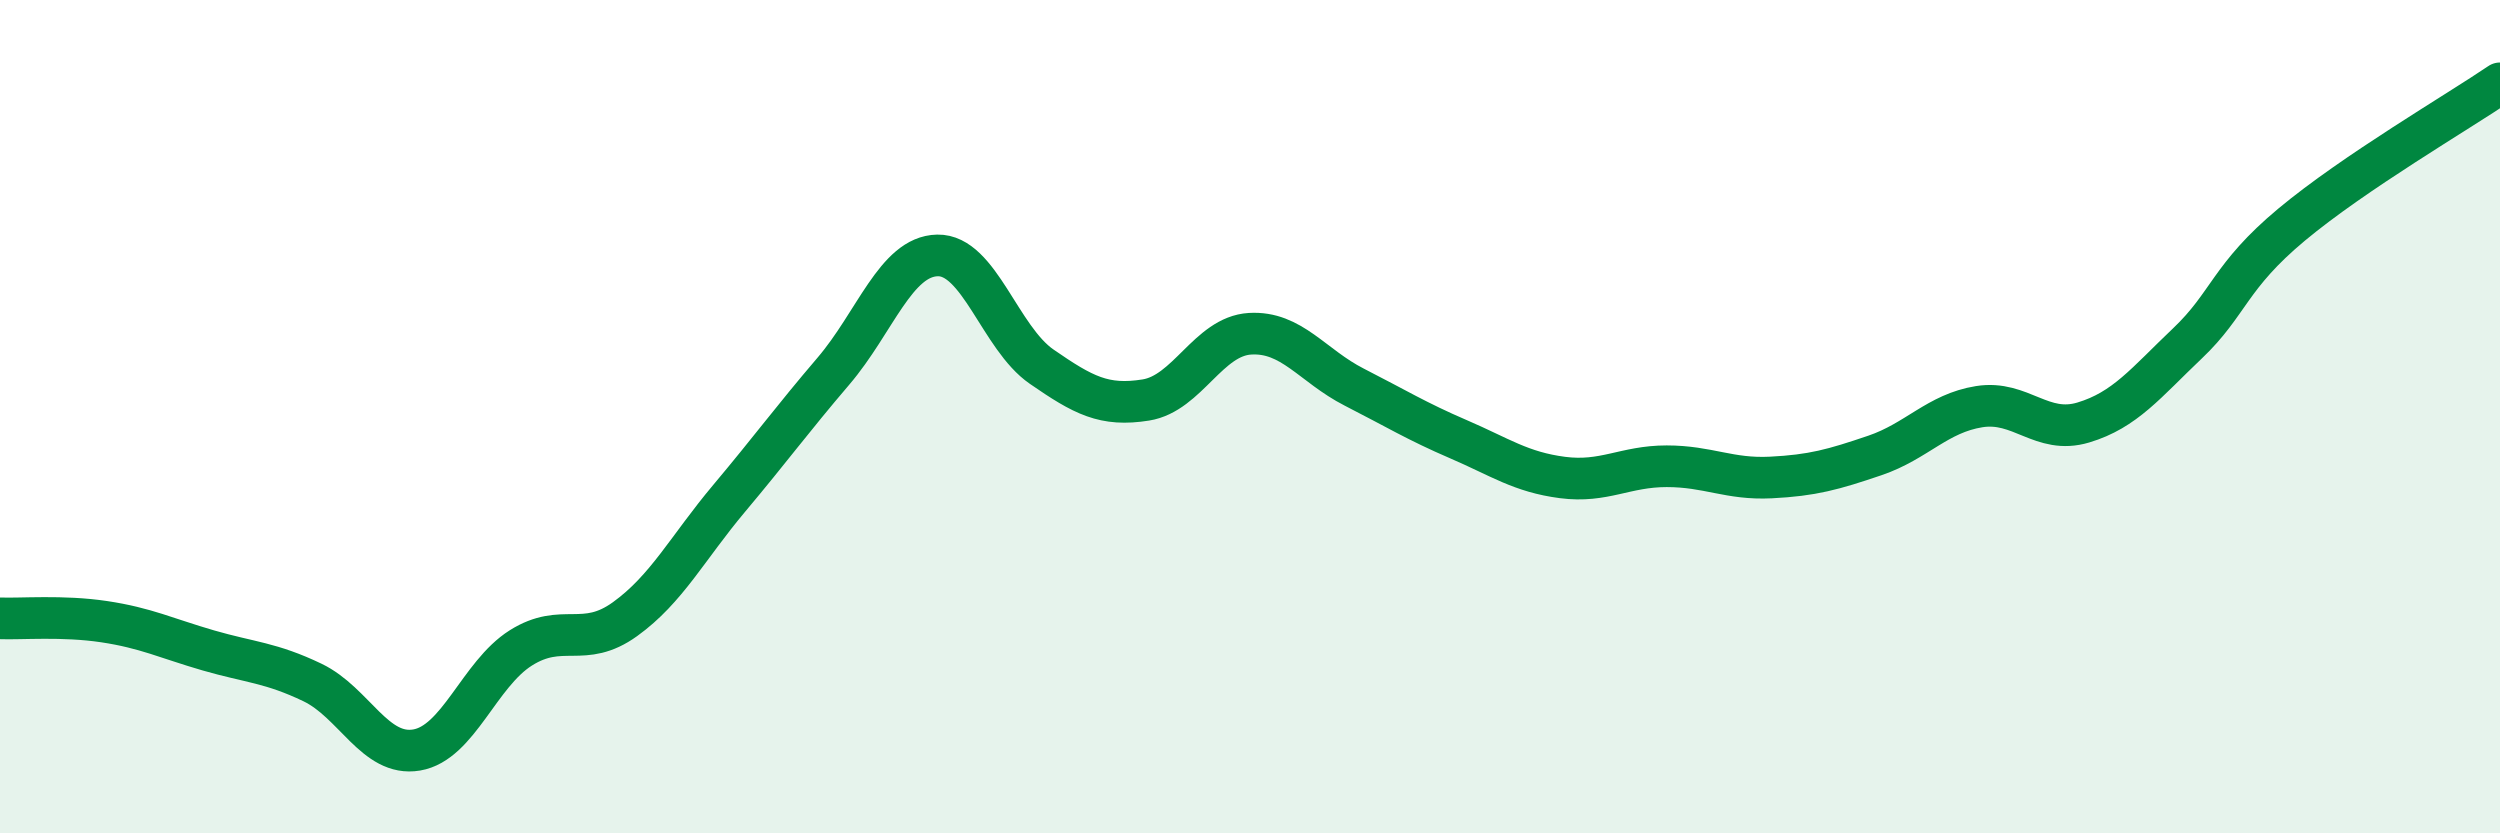
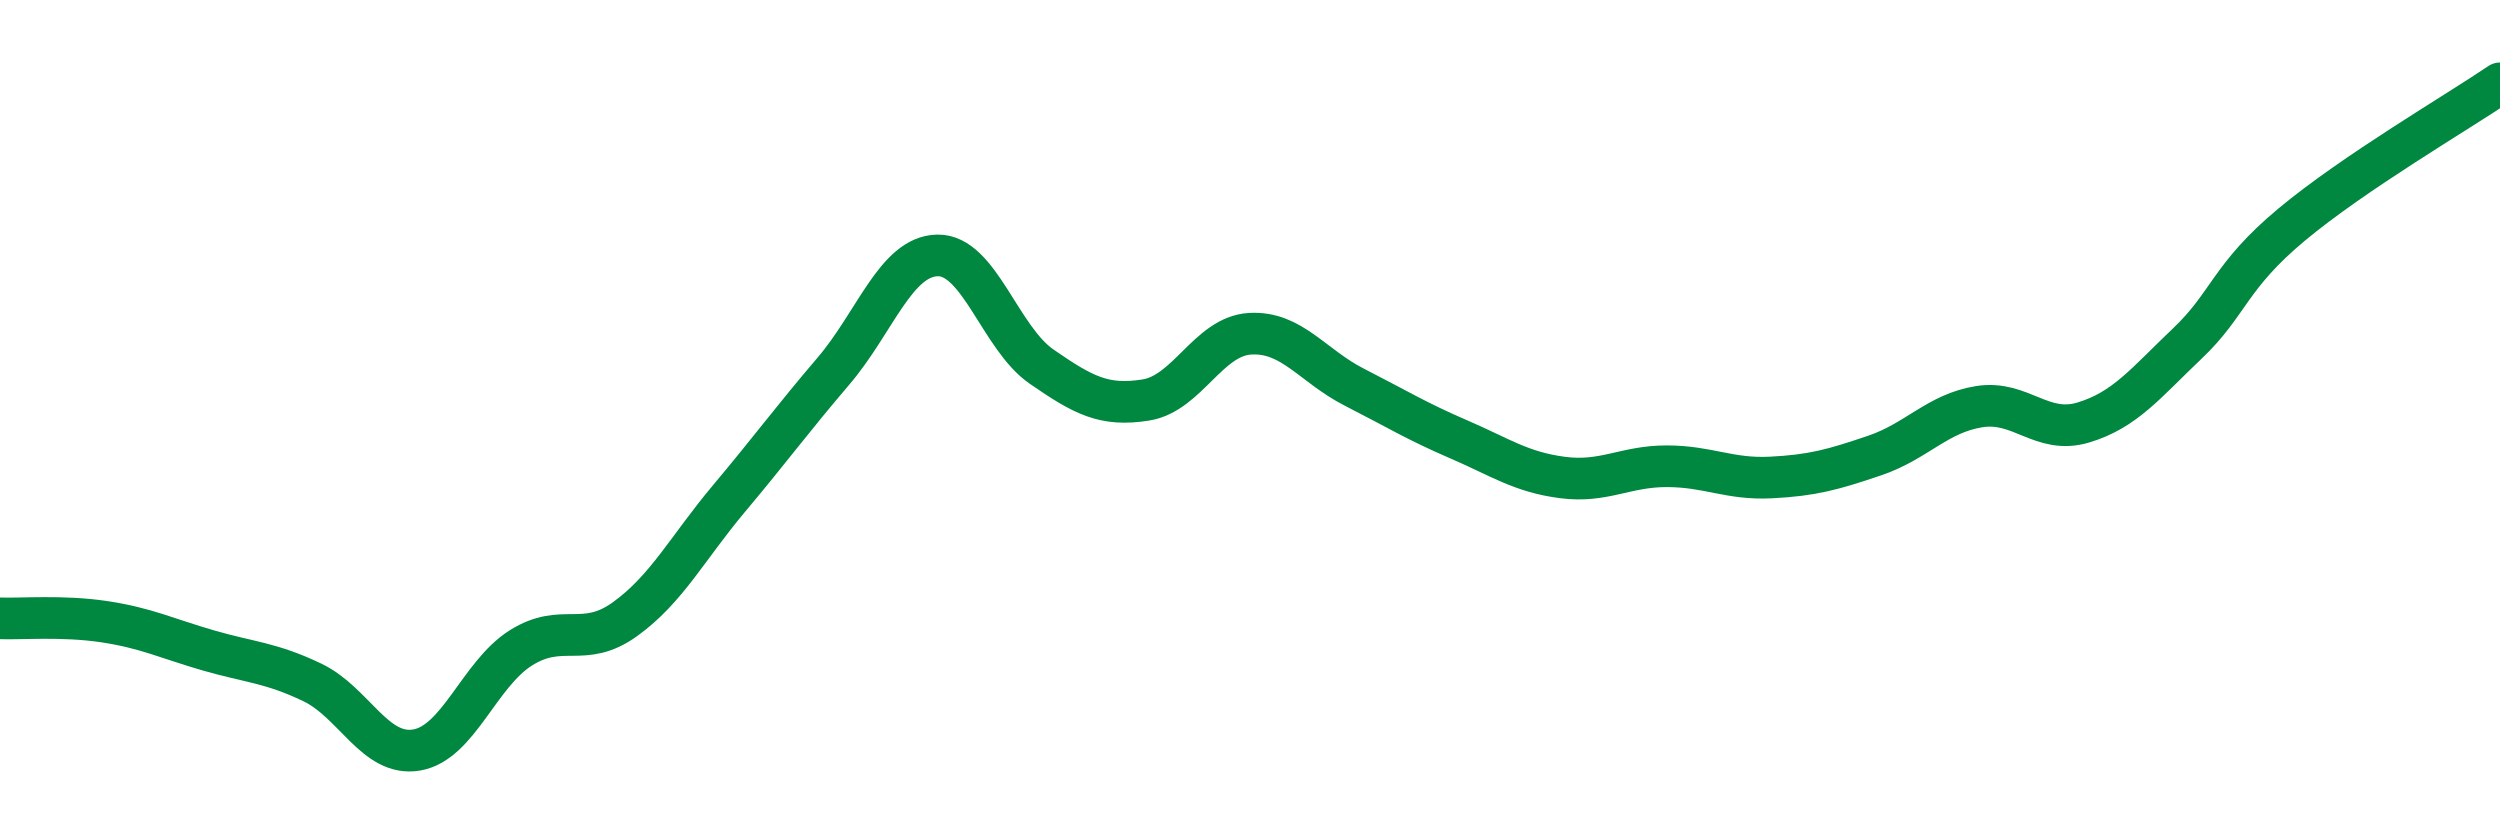
<svg xmlns="http://www.w3.org/2000/svg" width="60" height="20" viewBox="0 0 60 20">
-   <path d="M 0,14.84 C 0.5,14.86 1.5,14.77 2.5,14.92 C 3.5,15.07 4,15.32 5,15.61 C 6,15.9 6.5,15.9 7.5,16.38 C 8.5,16.86 9,18.17 10,18 C 11,17.83 11.5,16.18 12.5,15.55 C 13.5,14.92 14,15.58 15,14.86 C 16,14.14 16.5,13.15 17.5,11.96 C 18.5,10.77 19,10.08 20,8.91 C 21,7.74 21.5,6.15 22.5,6.13 C 23.5,6.11 24,8.11 25,8.8 C 26,9.49 26.5,9.76 27.5,9.6 C 28.5,9.44 29,8.07 30,8.01 C 31,7.95 31.5,8.78 32.5,9.29 C 33.5,9.8 34,10.11 35,10.54 C 36,10.97 36.5,11.33 37.5,11.46 C 38.5,11.59 39,11.19 40,11.19 C 41,11.19 41.5,11.51 42.5,11.46 C 43.5,11.41 44,11.27 45,10.93 C 46,10.59 46.5,9.92 47.5,9.76 C 48.5,9.6 49,10.44 50,10.14 C 51,9.84 51.5,9.19 52.5,8.24 C 53.5,7.29 53.5,6.64 55,5.39 C 56.5,4.14 59,2.68 60,2L60 20L0 20Z" fill="#008740" opacity="0.1" stroke-linecap="round" stroke-linejoin="round" />
  <path d="M 0,14.84 C 0.5,14.86 1.5,14.77 2.5,14.92 C 3.5,15.07 4,15.32 5,15.61 C 6,15.9 6.5,15.9 7.5,16.38 C 8.5,16.86 9,18.17 10,18 C 11,17.83 11.5,16.18 12.5,15.55 C 13.5,14.92 14,15.58 15,14.86 C 16,14.14 16.5,13.15 17.5,11.96 C 18.5,10.77 19,10.08 20,8.91 C 21,7.74 21.5,6.15 22.5,6.13 C 23.5,6.11 24,8.11 25,8.8 C 26,9.49 26.5,9.76 27.5,9.6 C 28.5,9.44 29,8.07 30,8.01 C 31,7.95 31.5,8.78 32.5,9.29 C 33.5,9.8 34,10.11 35,10.54 C 36,10.97 36.5,11.33 37.5,11.46 C 38.5,11.59 39,11.19 40,11.19 C 41,11.19 41.5,11.51 42.5,11.46 C 43.5,11.41 44,11.27 45,10.93 C 46,10.59 46.5,9.92 47.5,9.76 C 48.5,9.6 49,10.44 50,10.14 C 51,9.84 51.5,9.19 52.5,8.24 C 53.5,7.29 53.5,6.64 55,5.39 C 56.5,4.14 59,2.68 60,2" stroke="#008740" stroke-width="1" fill="none" stroke-linecap="round" stroke-linejoin="round" />
</svg>